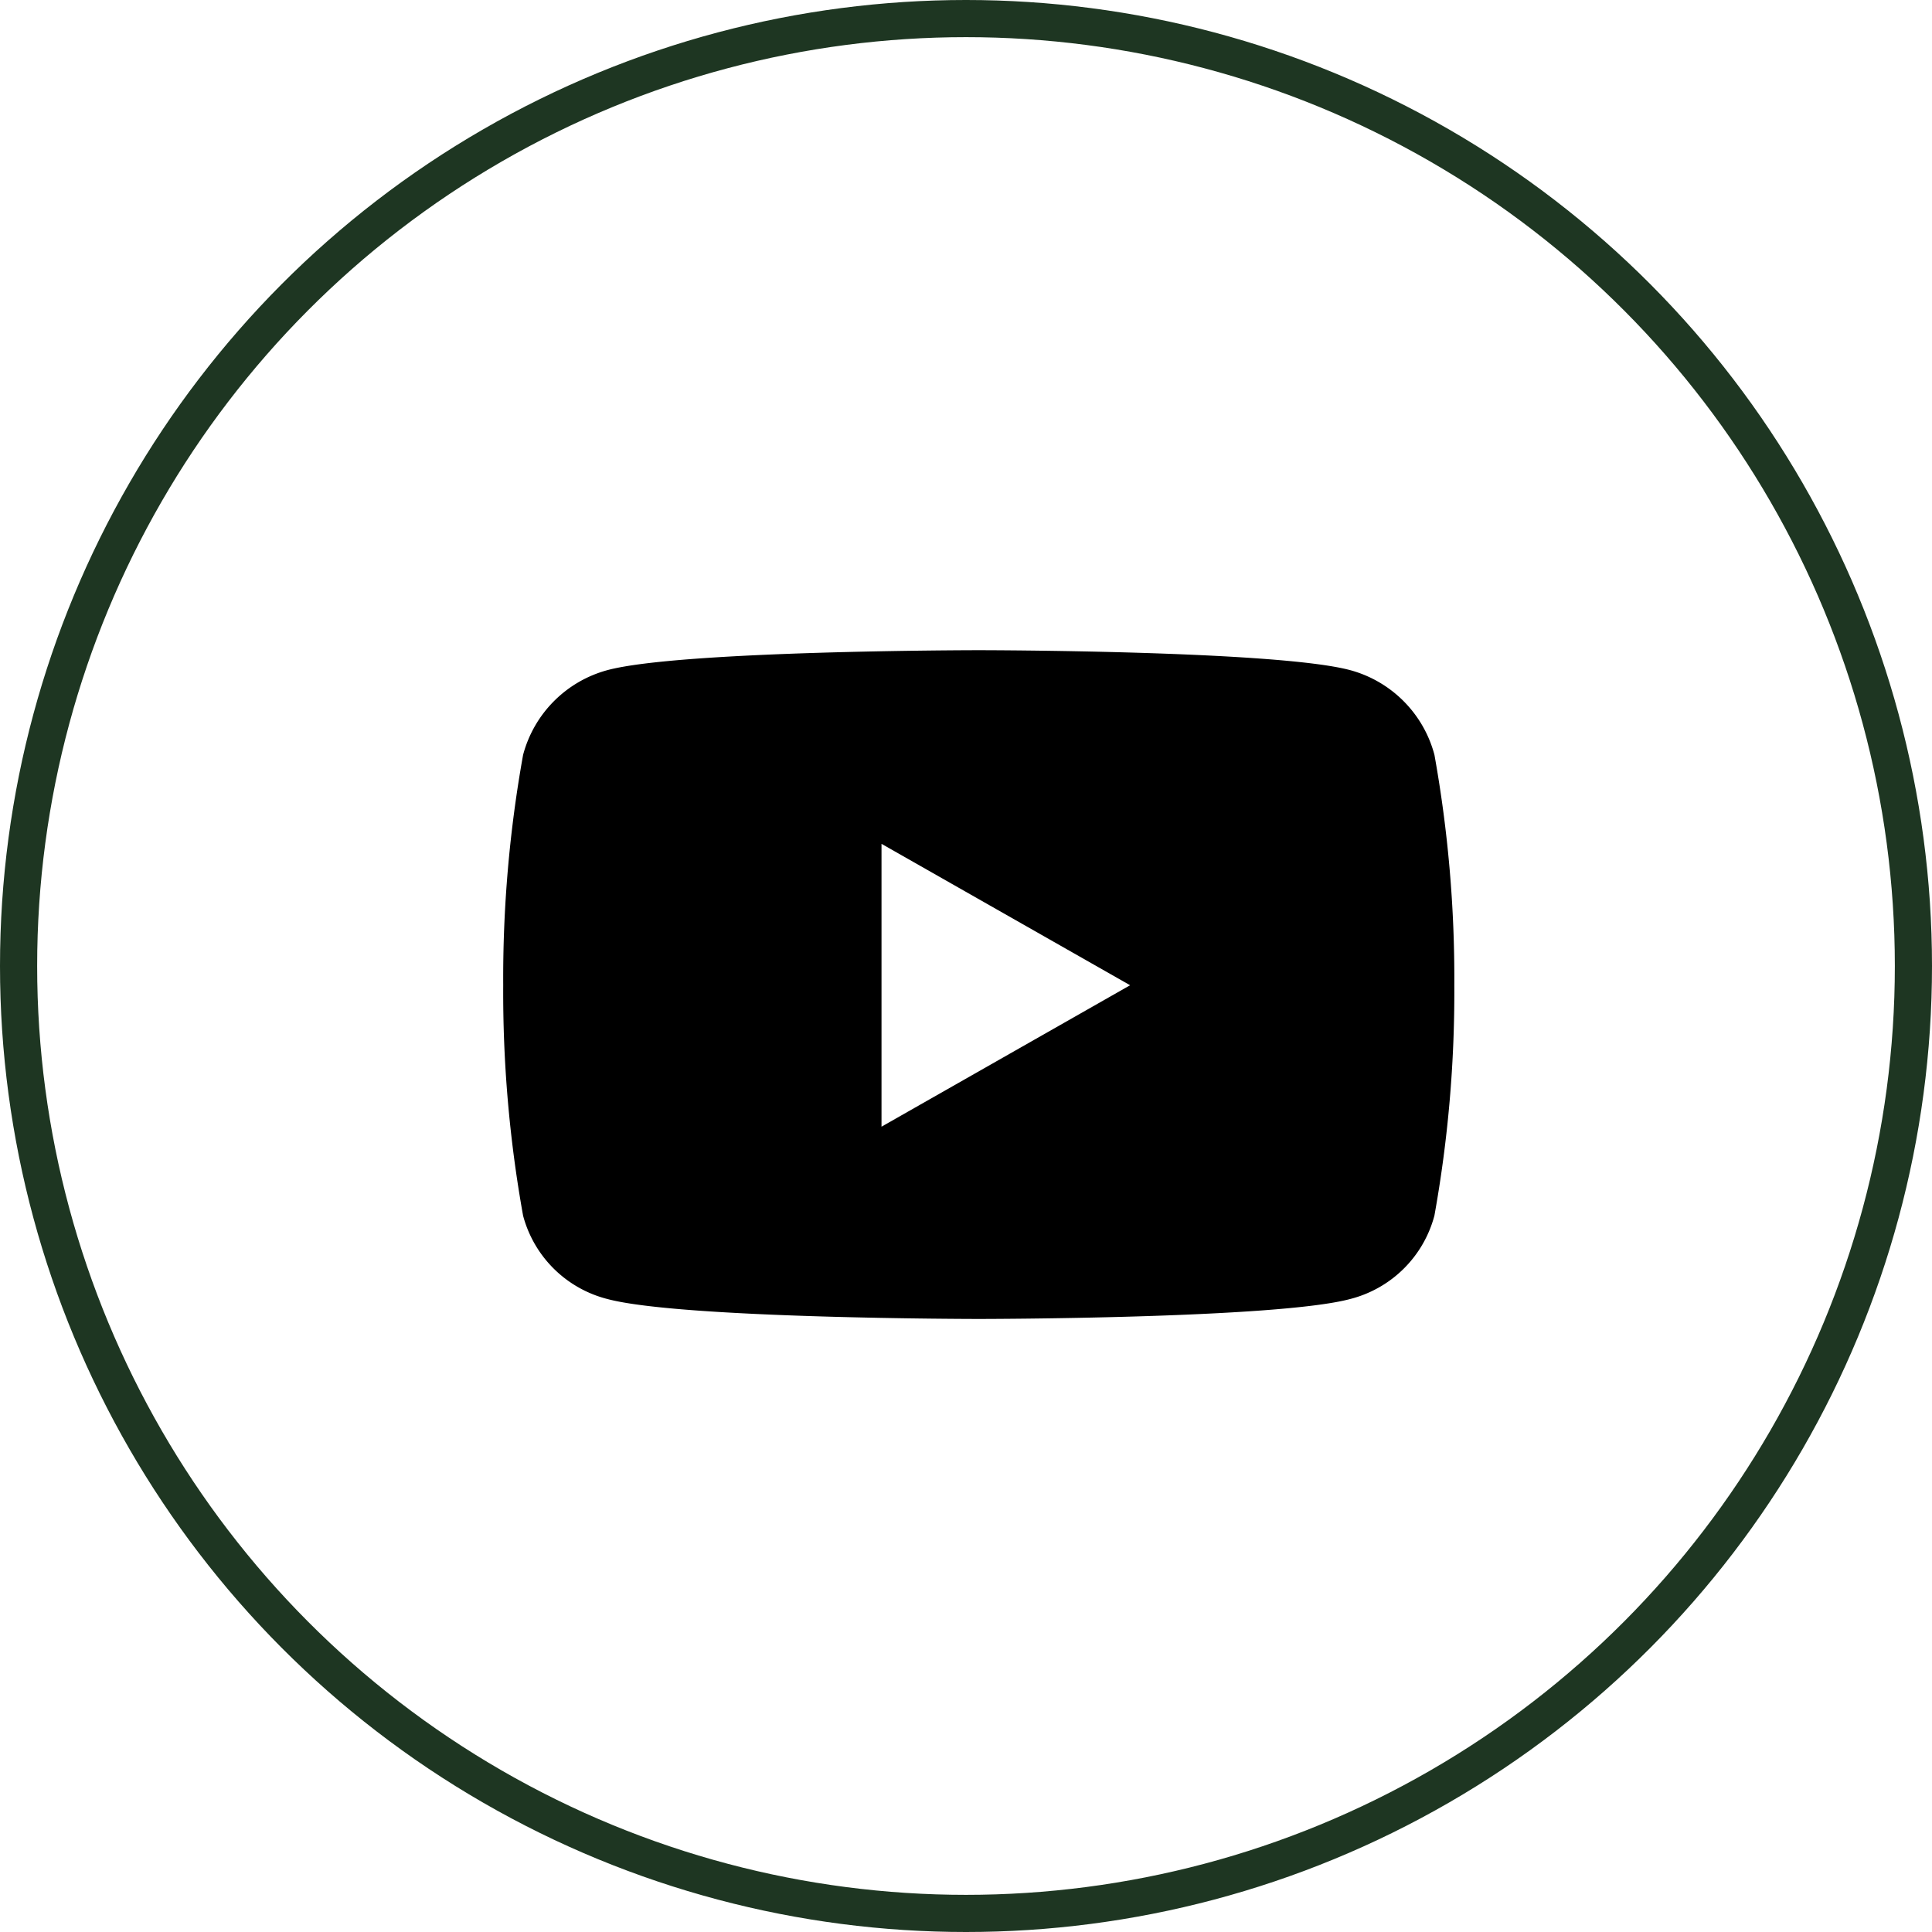
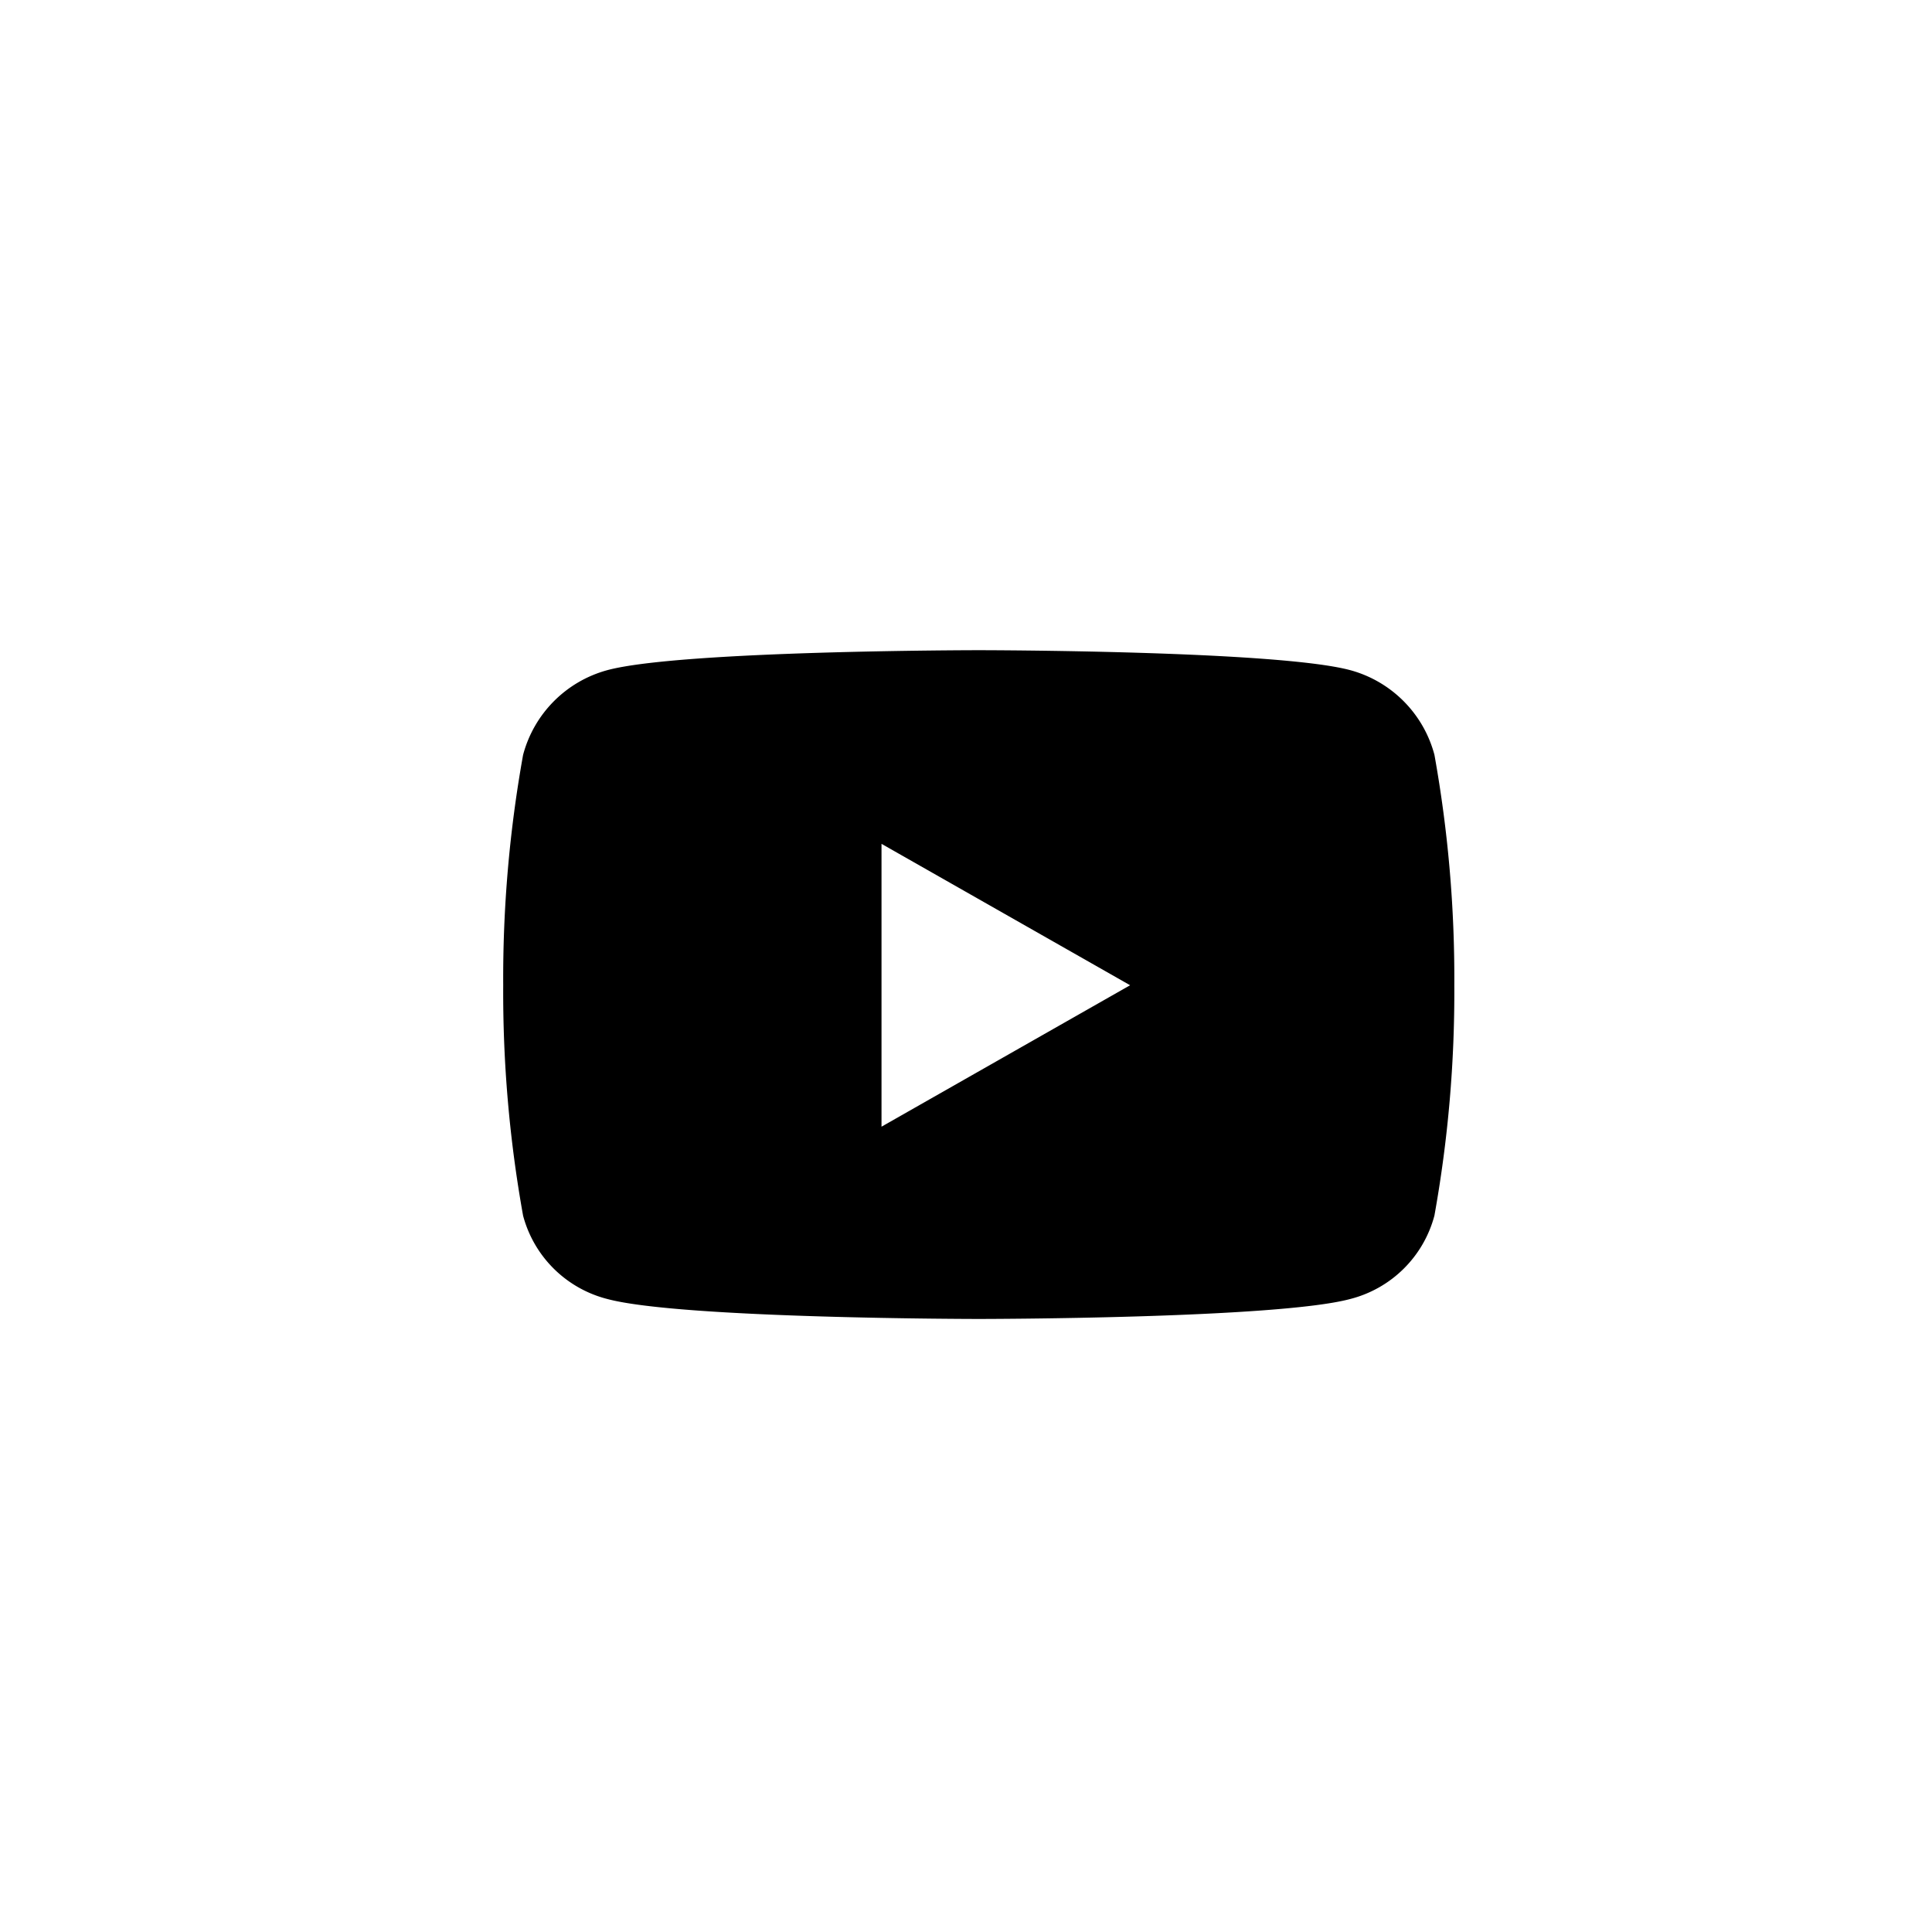
<svg xmlns="http://www.w3.org/2000/svg" width="52" height="52" viewBox="0 0 52 52">
  <g id="Group_46" data-name="Group 46" transform="translate(-242.5 0.5)">
-     <circle id="Oval" cx="25.5" cy="25.5" r="25.5" transform="translate(243)" fill="none" stroke="#1e3622" stroke-width="1" />
    <g id="youtube" transform="translate(256 17)">
      <path id="Shape" d="M12.8,18c-.08,0-8.028-.006-10-.538A3.151,3.151,0,0,1,.535,15.22,33.952,33.952,0,0,1,0,9.018a33.952,33.952,0,0,1,.535-6.2A3.218,3.218,0,0,1,2.8.538C4.771.006,12.72,0,12.8,0s8.028.006,10,.538a3.216,3.216,0,0,1,2.264,2.278,33.952,33.952,0,0,1,.535,6.2,33.952,33.952,0,0,1-.535,6.2A3.149,3.149,0,0,1,22.8,17.462C20.828,17.994,12.88,18,12.8,18ZM10.182,5.212v7.613l6.691-3.807Z" transform="translate(0.044)" />
    </g>
  </g>
</svg>